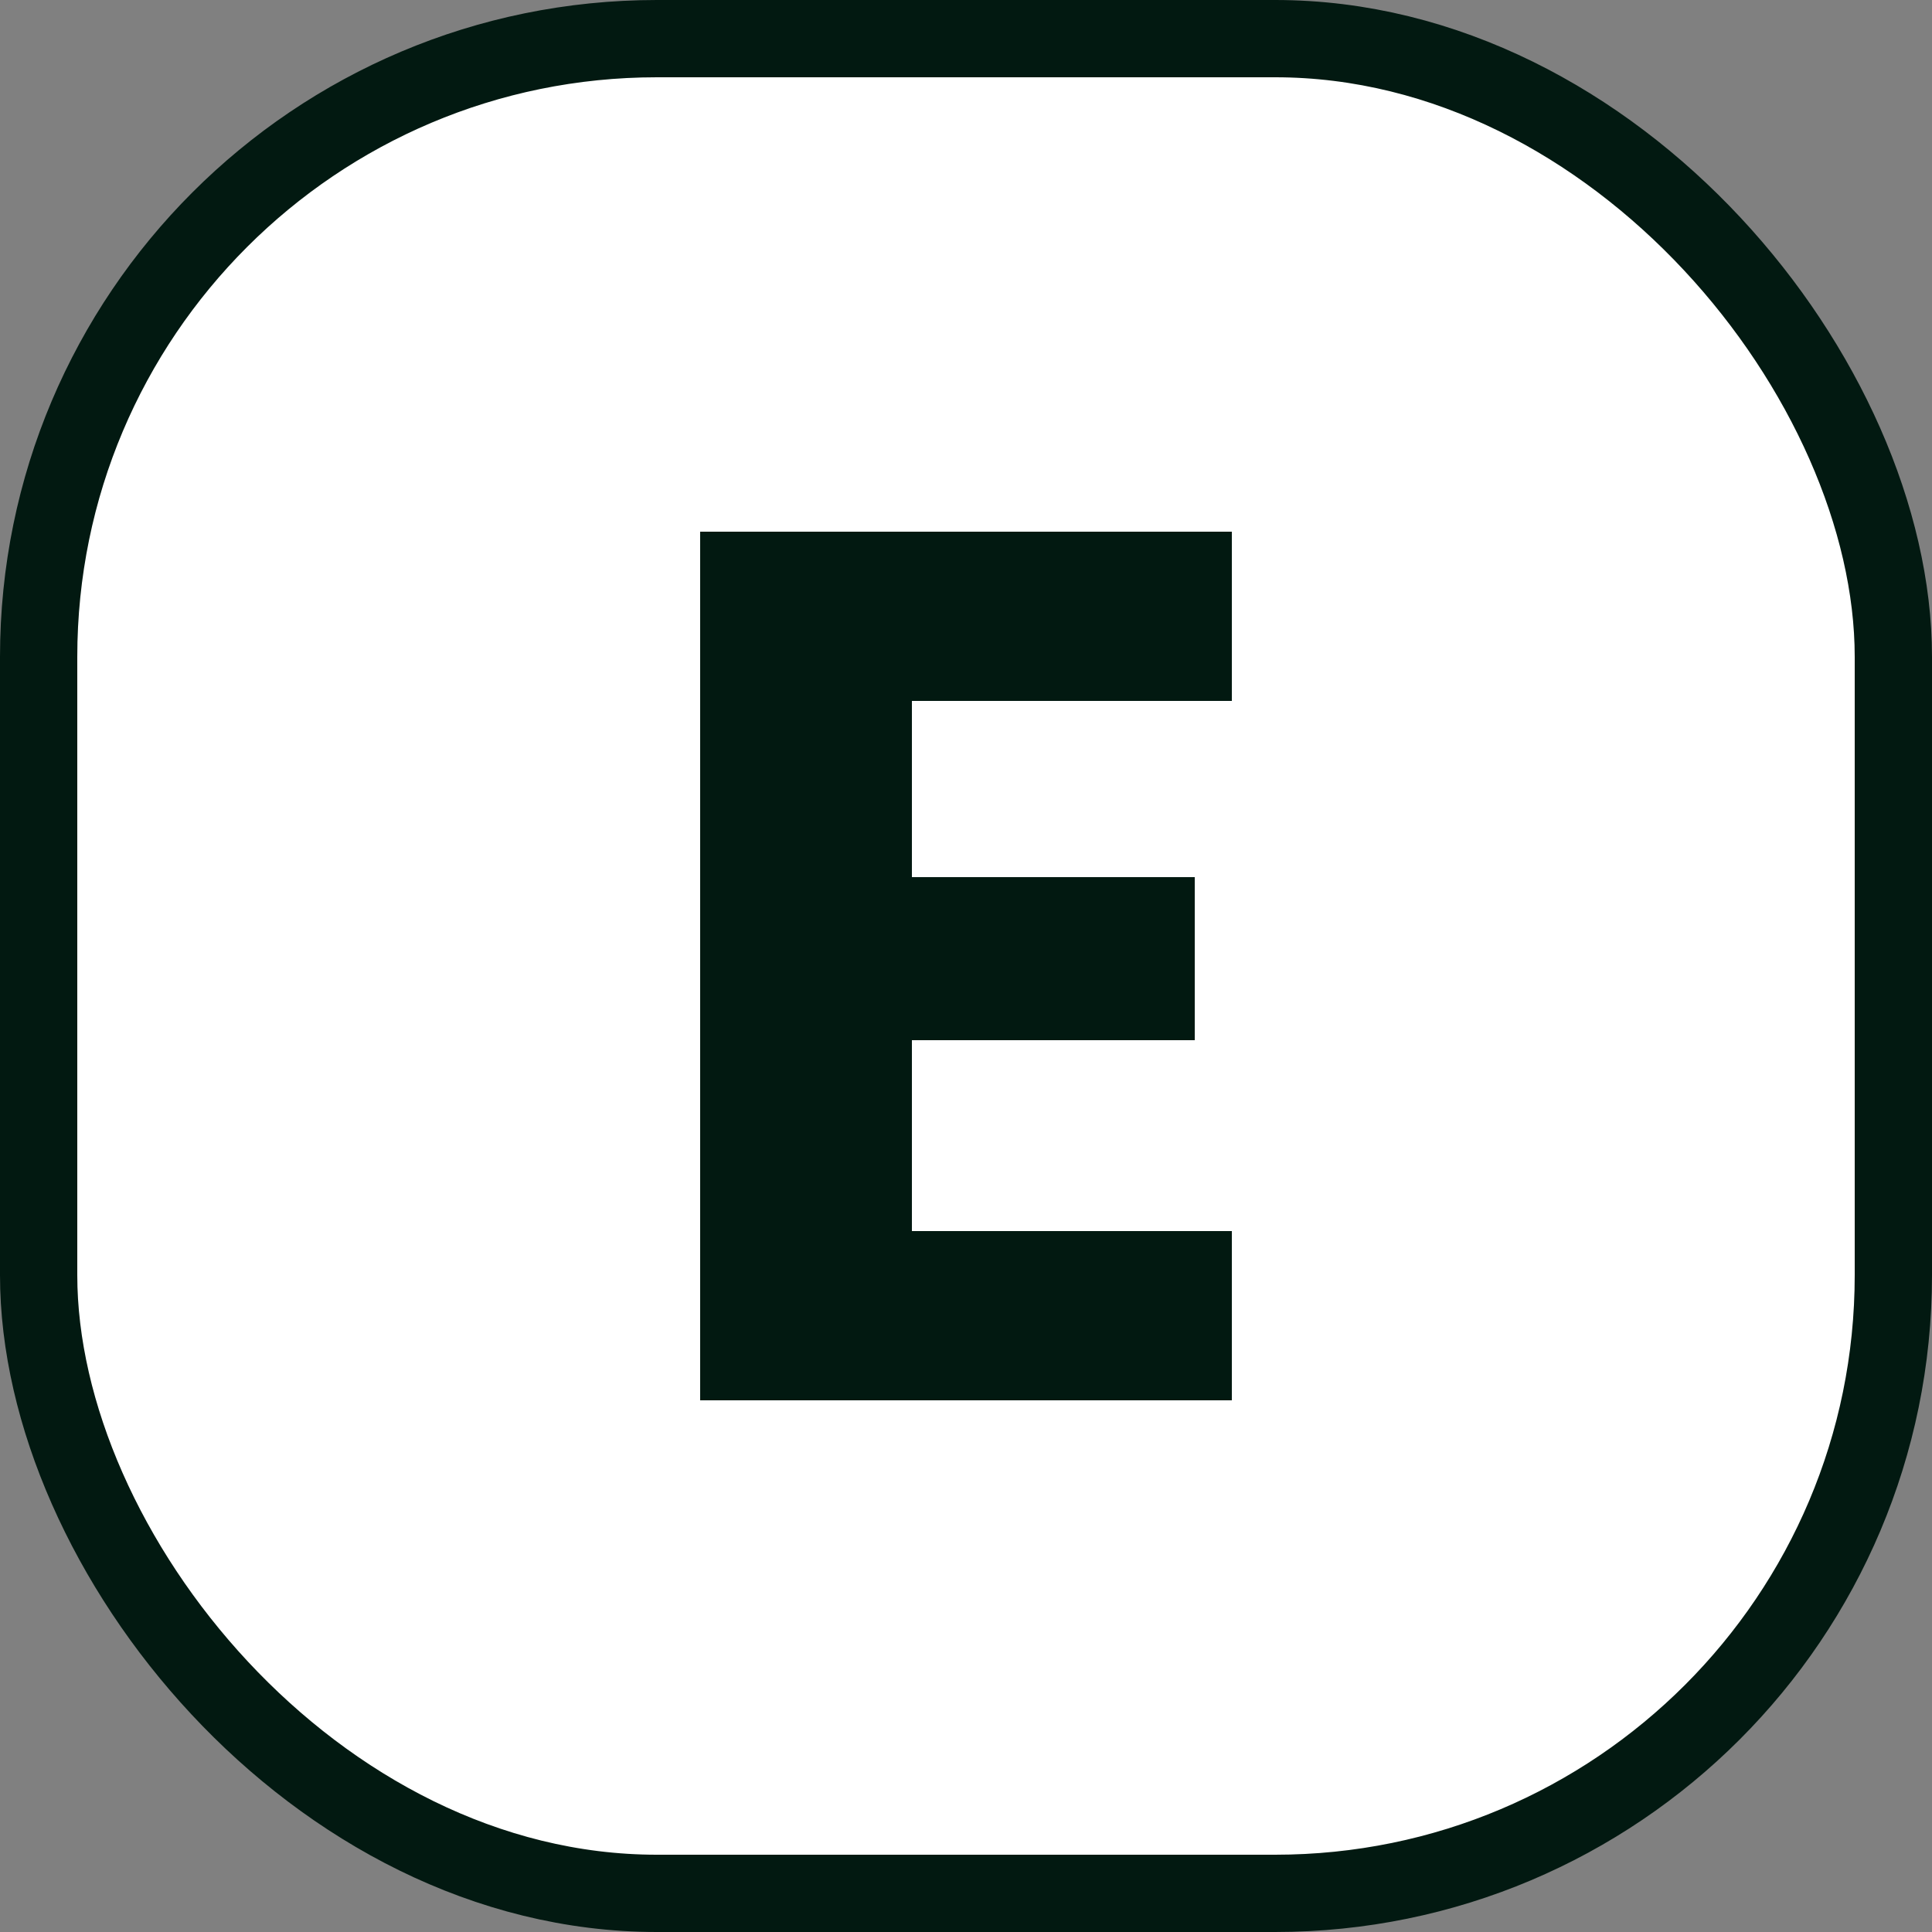
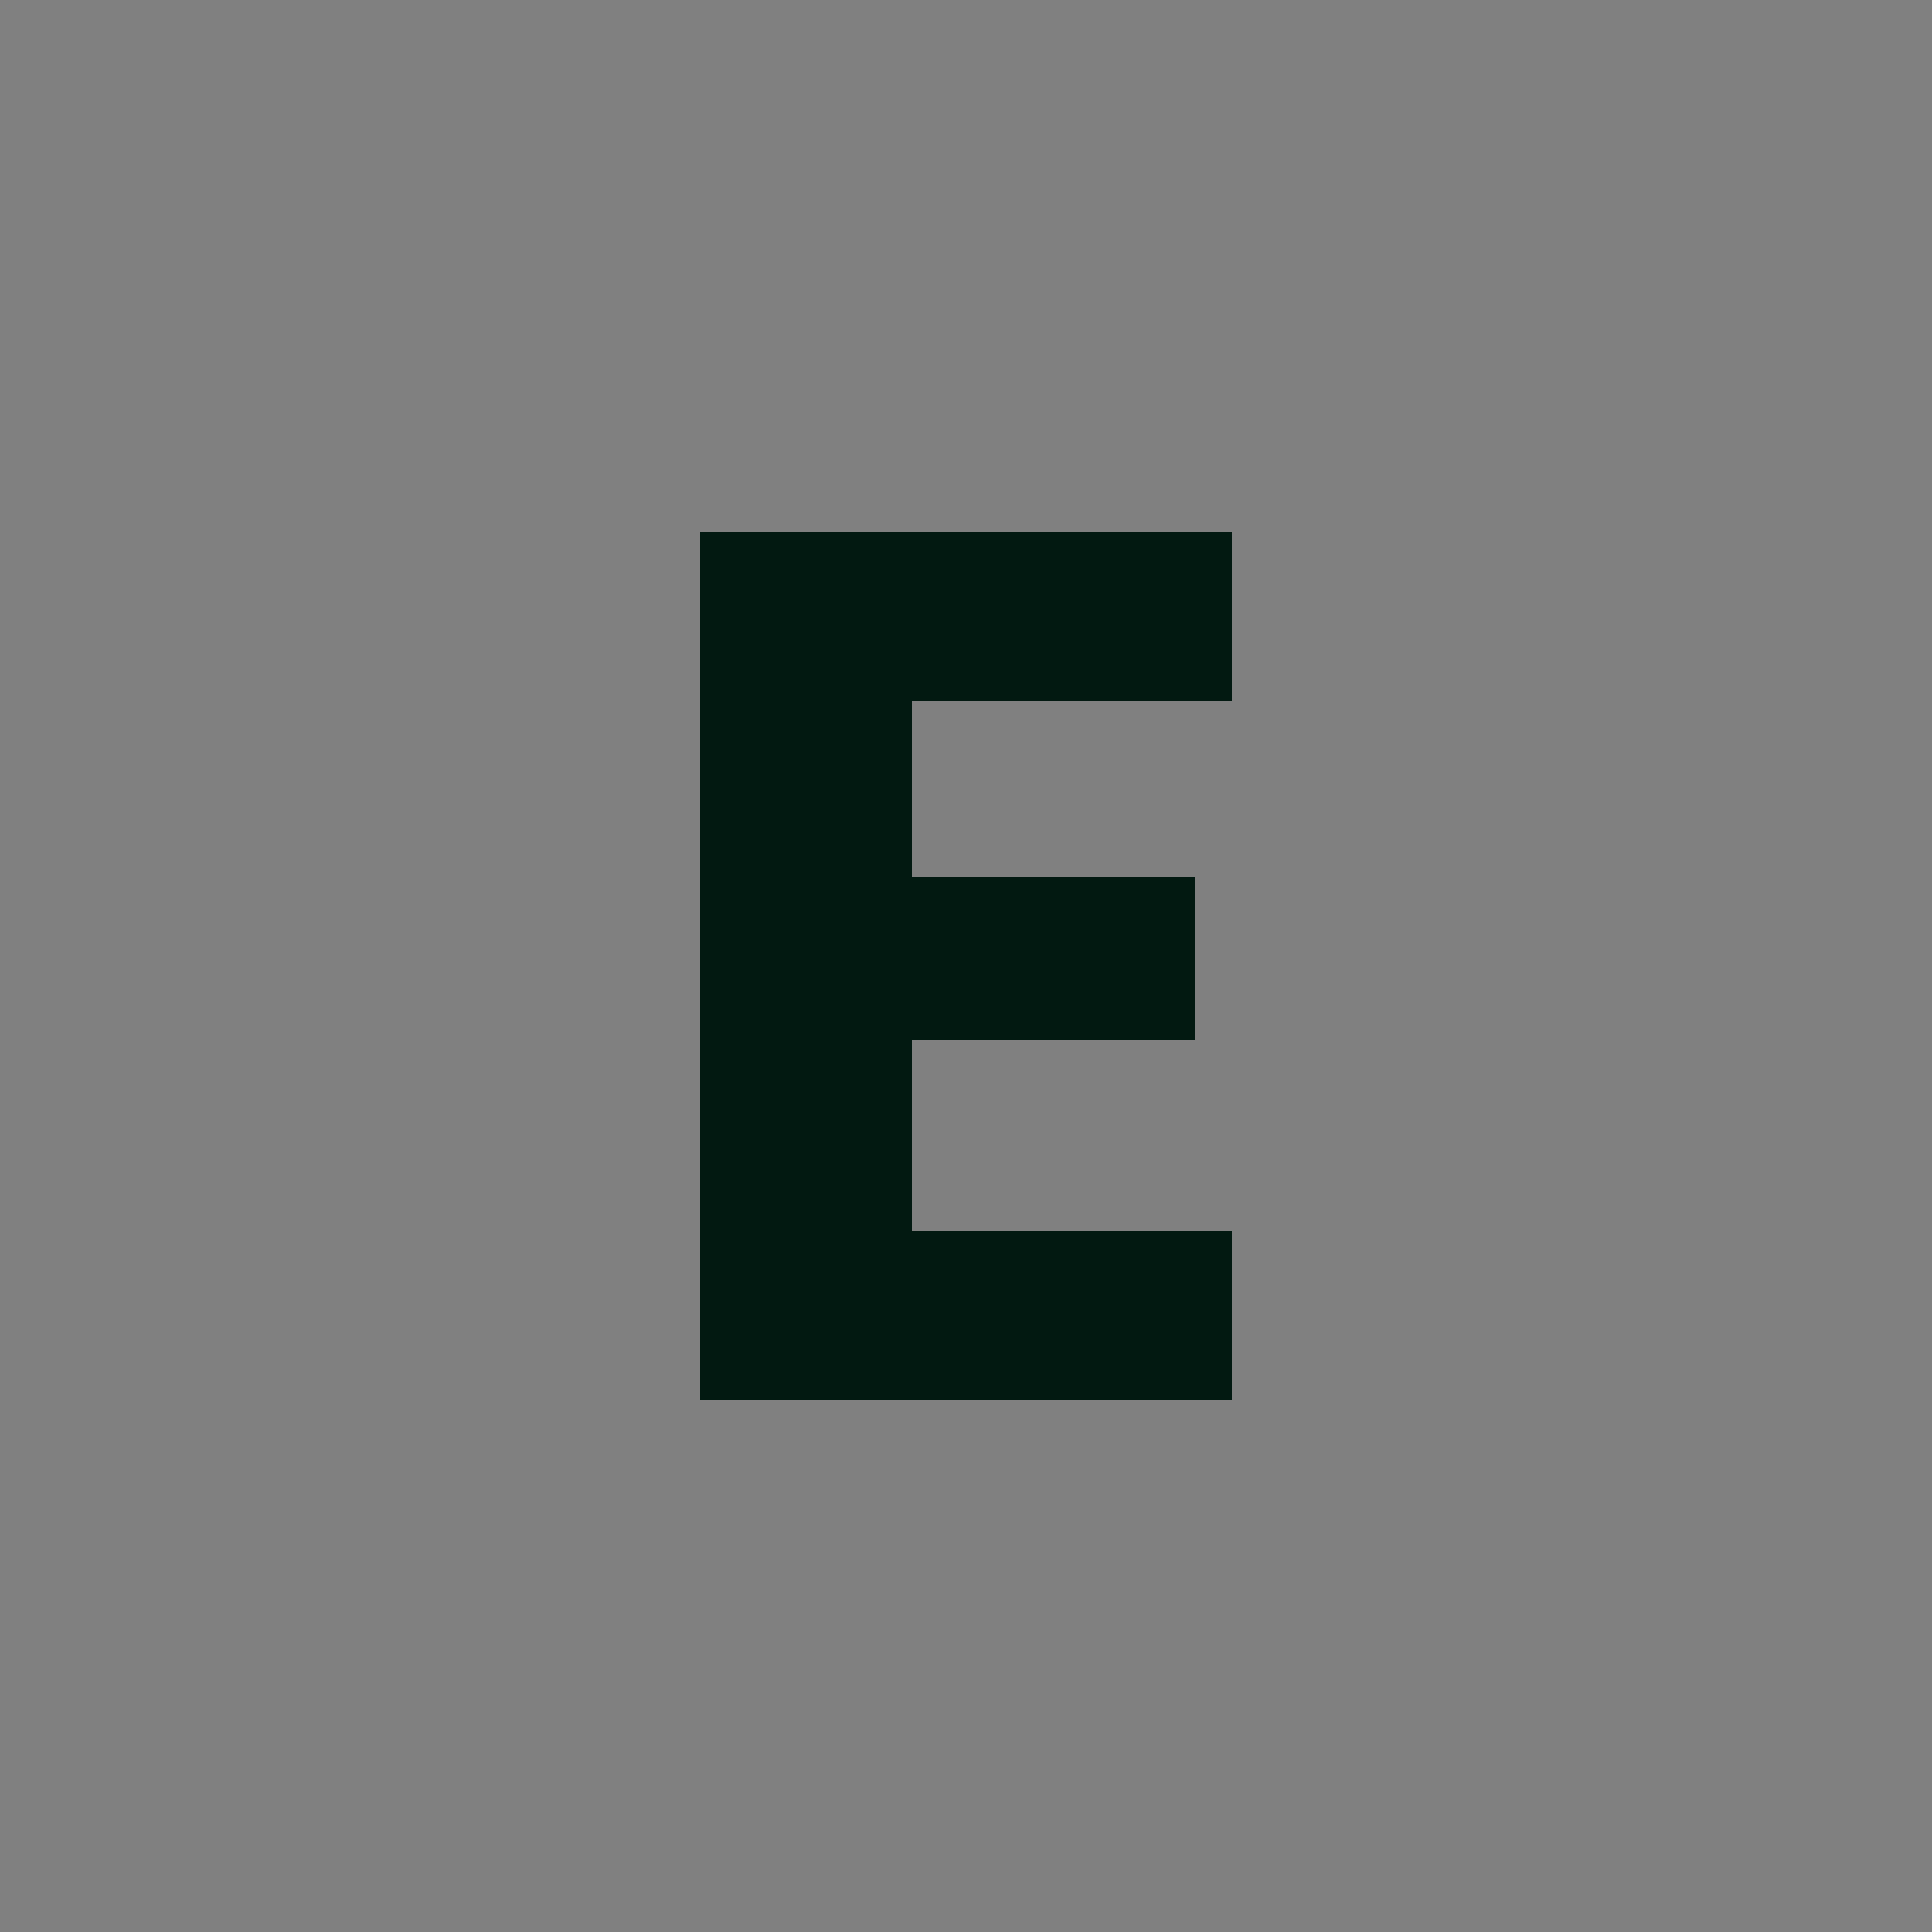
<svg xmlns="http://www.w3.org/2000/svg" viewBox="0 0 25 25" width="24" height="24">
  <rect x="0" y="0" width="25" height="25" fill="#808080" stroke="none" />
  <defs>
    <style>
      .cls-1 {
        fill: #fff;
        stroke: #021911;
        stroke-miterlimit: 10;
      }

      .cls-2 {
        fill: #021911;
      }
    </style>
  </defs>
  <g id="Layer_2" data-name="Layer 2">
    <g id="Layer_1-2" data-name="Layer 1">
      <g>
-         <rect class="cls-1" x="0.5" y="0.5" width="24" height="24" rx="8" />
        <path class="cls-2" d="M15.94,9.07H11.8v2.28h3.66v2.11H11.8v2.47h4.14v2.19H9.06V6.88h6.88Z" />
      </g>
    </g>
  </g>
</svg>